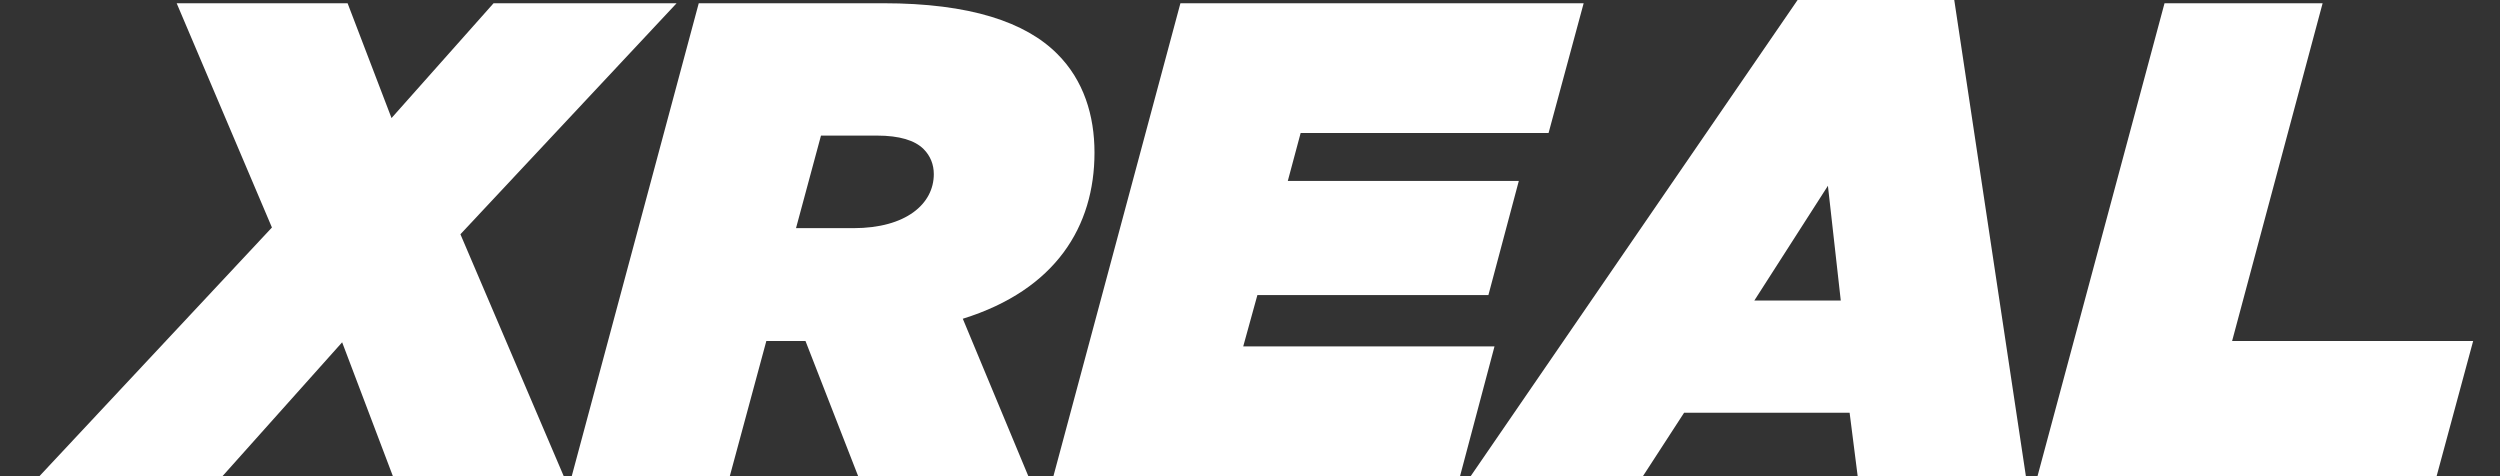
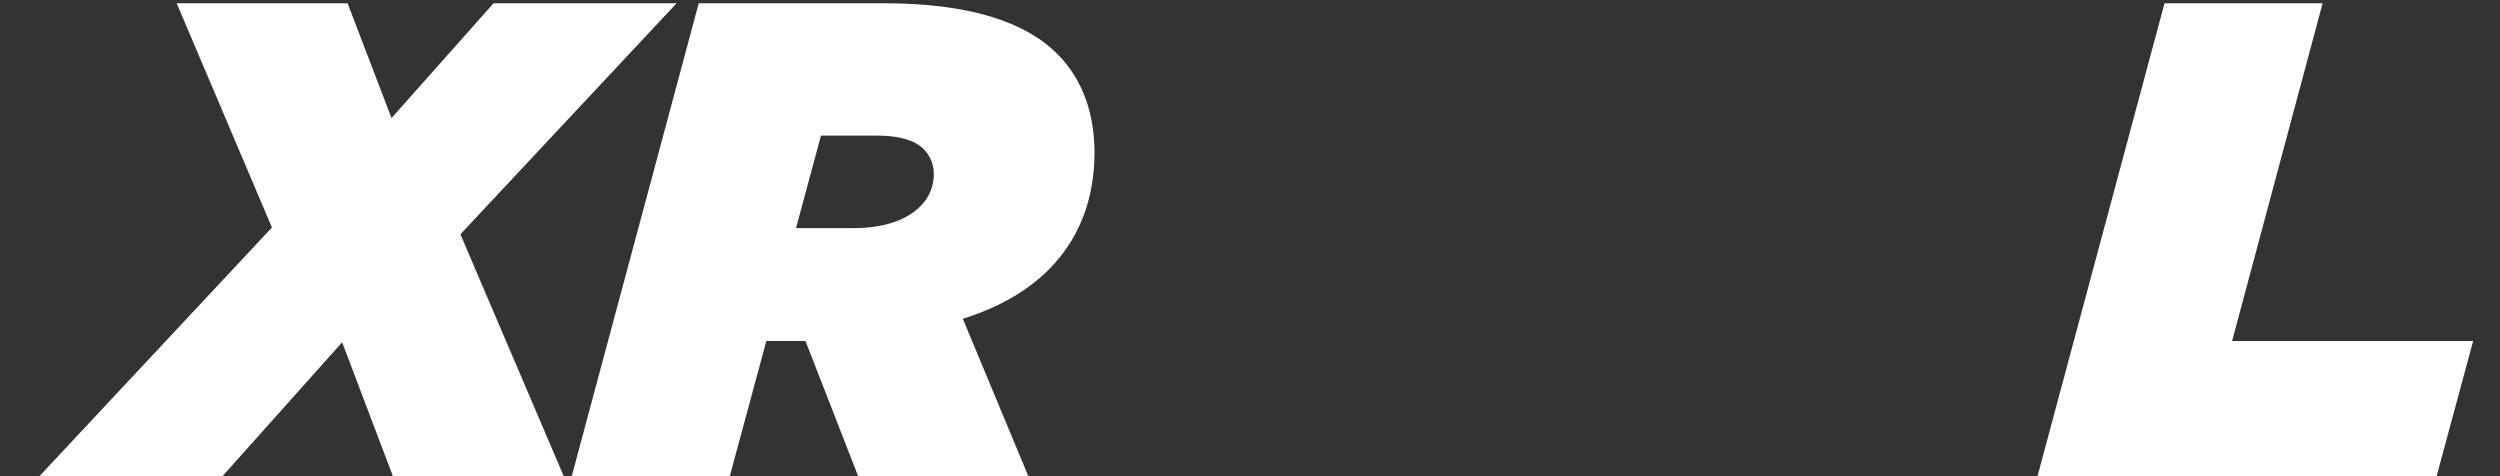
<svg xmlns="http://www.w3.org/2000/svg" width="84" height="16" viewBox="0 0 84 16" fill="none">
  <rect x="0" y="0" width="84" height="16" fill="#333333" stroke="none" />
  <g id="Frame 1321314878">
    <path id="Vector" d="M9.137 7.644L5.936 0.109H11.679L13.155 3.967L16.584 0.109H22.734L15.47 7.871L18.94 15.996H13.2L11.496 11.501L7.478 15.996H1.328L9.137 7.644Z" fill="white" />
    <path id="Vector_2" d="M23.478 0.109H29.673C32.599 0.109 34.46 0.743 35.526 1.813C36.413 2.699 36.775 3.878 36.775 5.127C36.775 7.6 35.482 9.735 32.35 10.71L34.552 15.999H28.834L27.064 11.457H25.749L24.522 15.996H19.211L23.478 0.109ZM28.676 7.666C30.445 7.666 31.376 6.849 31.376 5.85C31.376 5.531 31.262 5.238 31.035 5.011C30.739 4.714 30.218 4.556 29.468 4.556H27.585L26.746 7.666H28.676Z" fill="white" />
-     <path id="Vector_3" d="M39.662 0.109H53.211L52.032 4.468H43.702L43.27 6.08H51.032L50.01 9.915H42.248L41.772 11.64H50.215L49.057 15.999H35.395L39.662 0.109Z" fill="white" />
-     <path id="Vector_4" d="M60.399 0H65.663L68.07 16H62.418L62.147 13.868H56.586L55.202 16H49.414L60.399 0ZM61.85 10.099L61.418 6.242L58.945 10.099H61.85Z" fill="white" />
    <path id="Vector_5" d="M72.728 0.109H78.04L74.999 11.457H83.098L81.871 15.996H68.461L72.728 0.109Z" fill="white" />
  </g>
</svg>